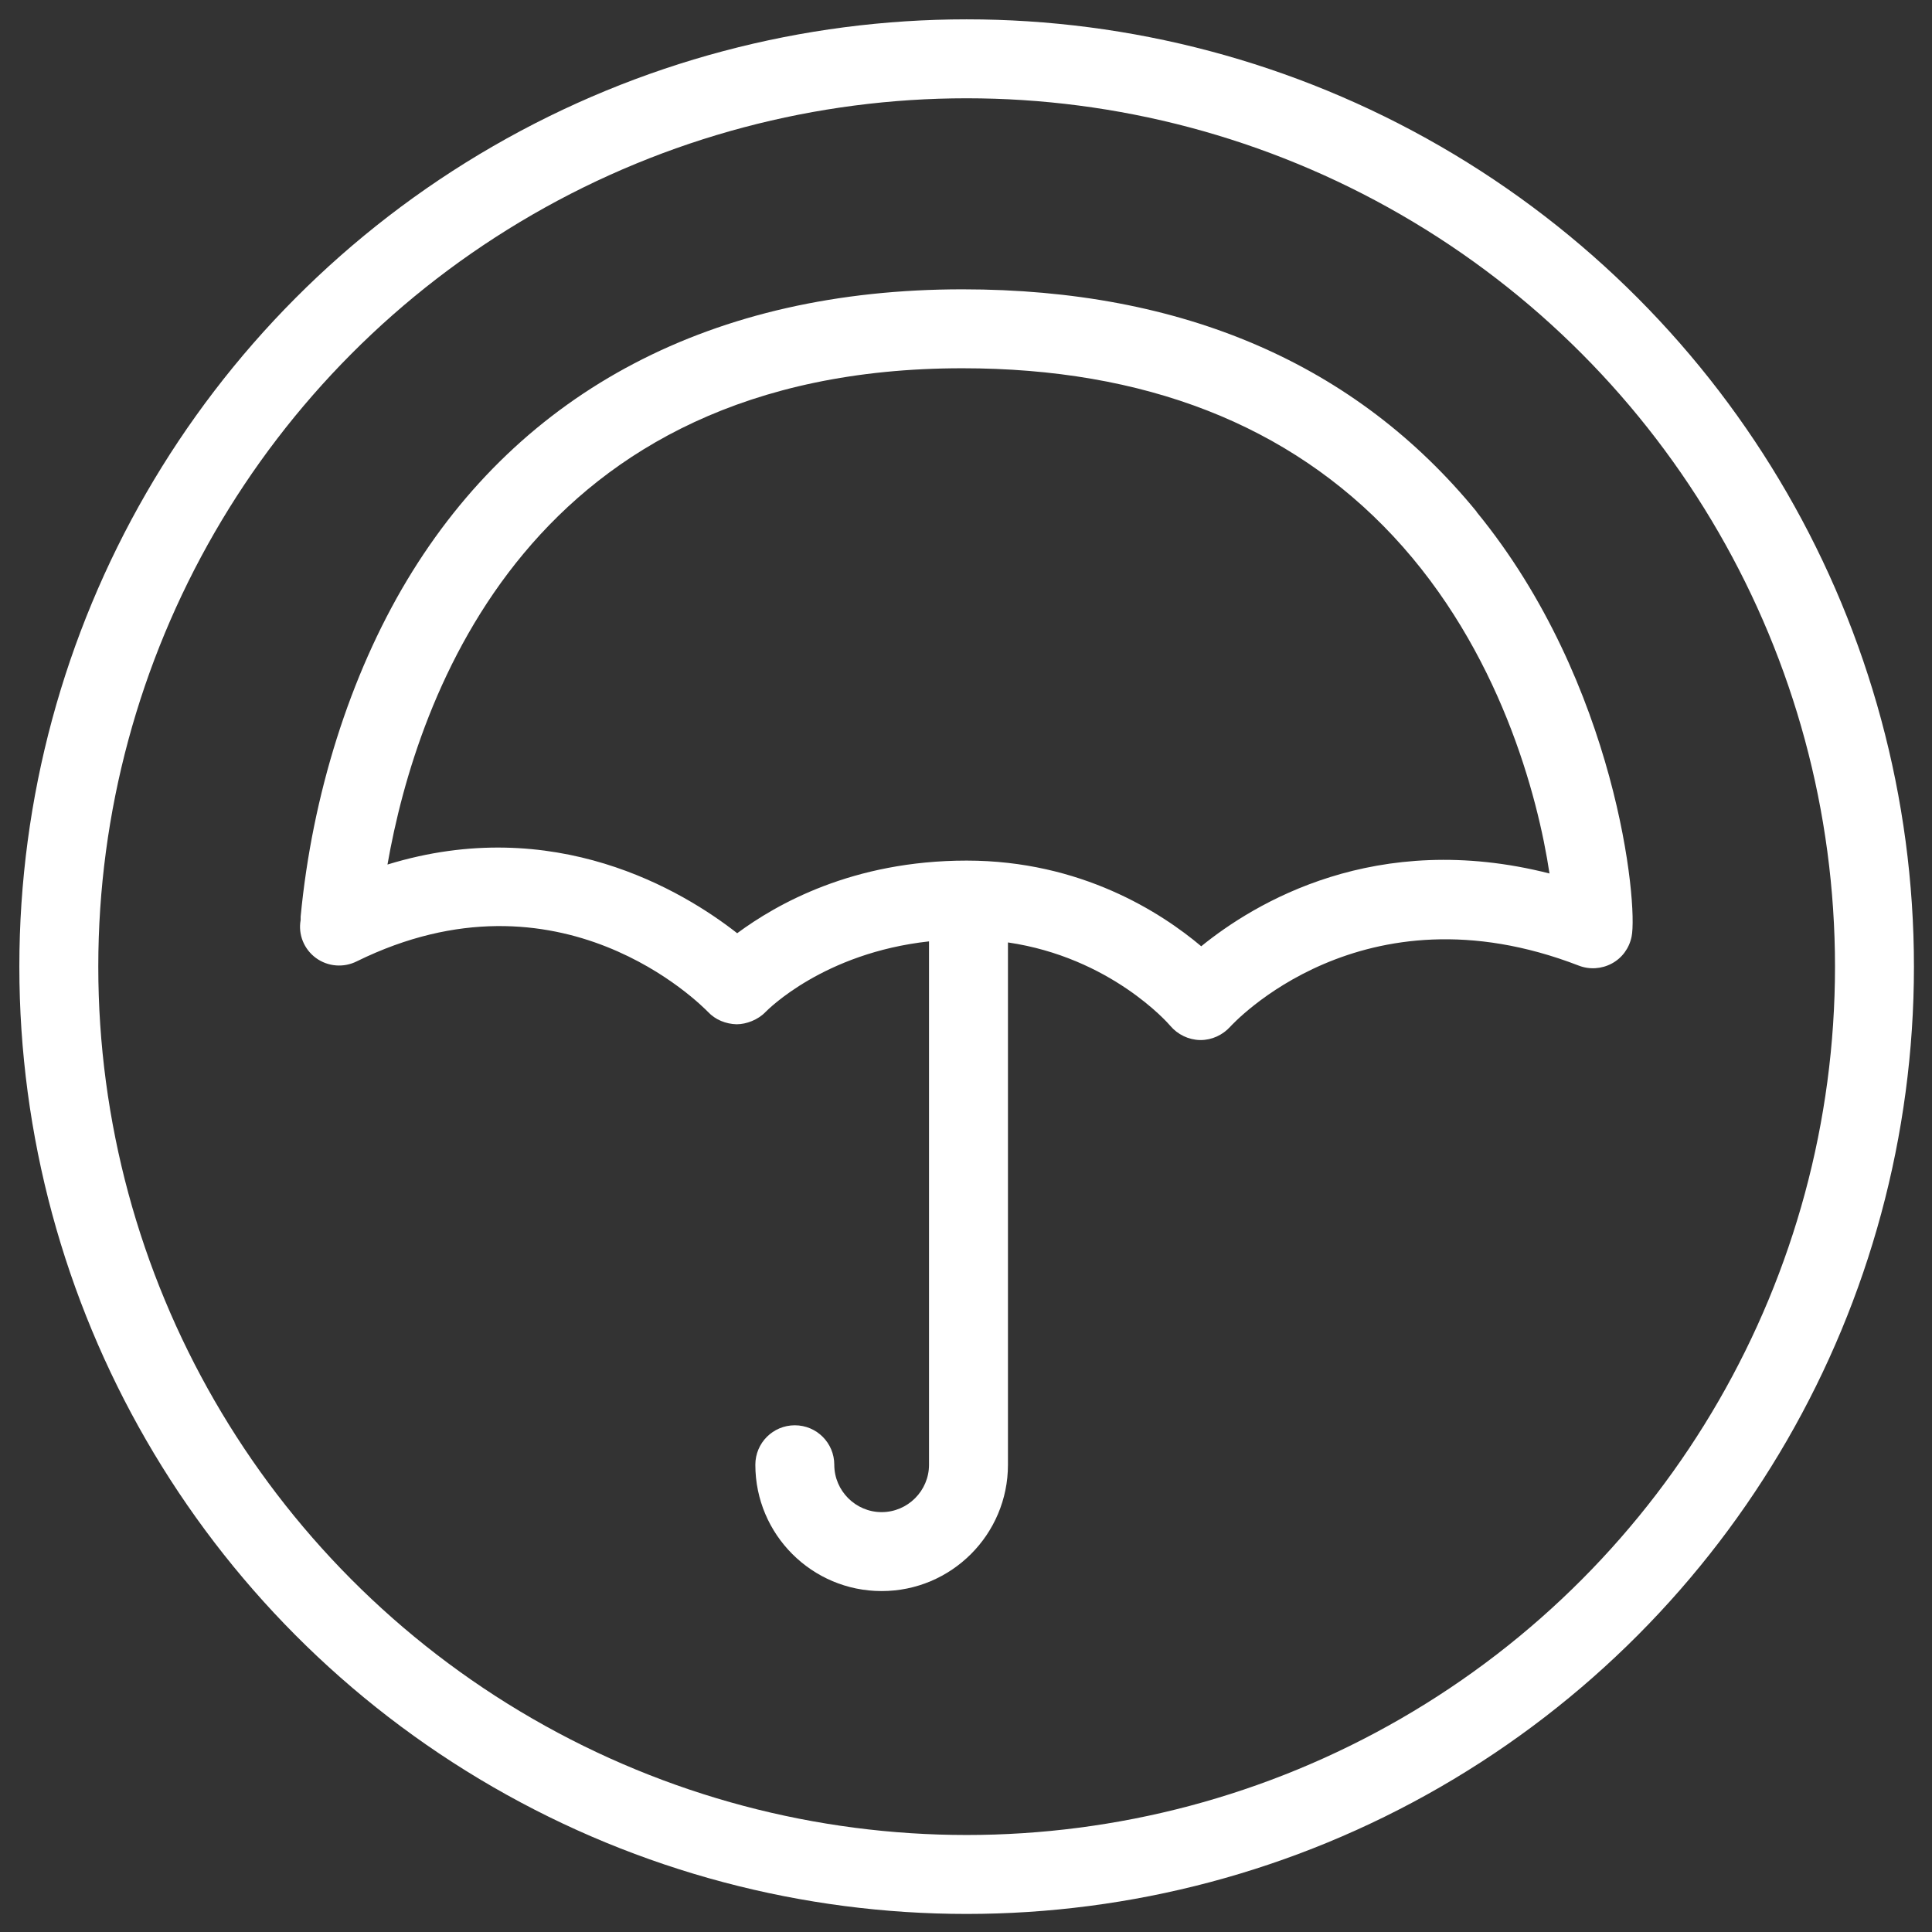
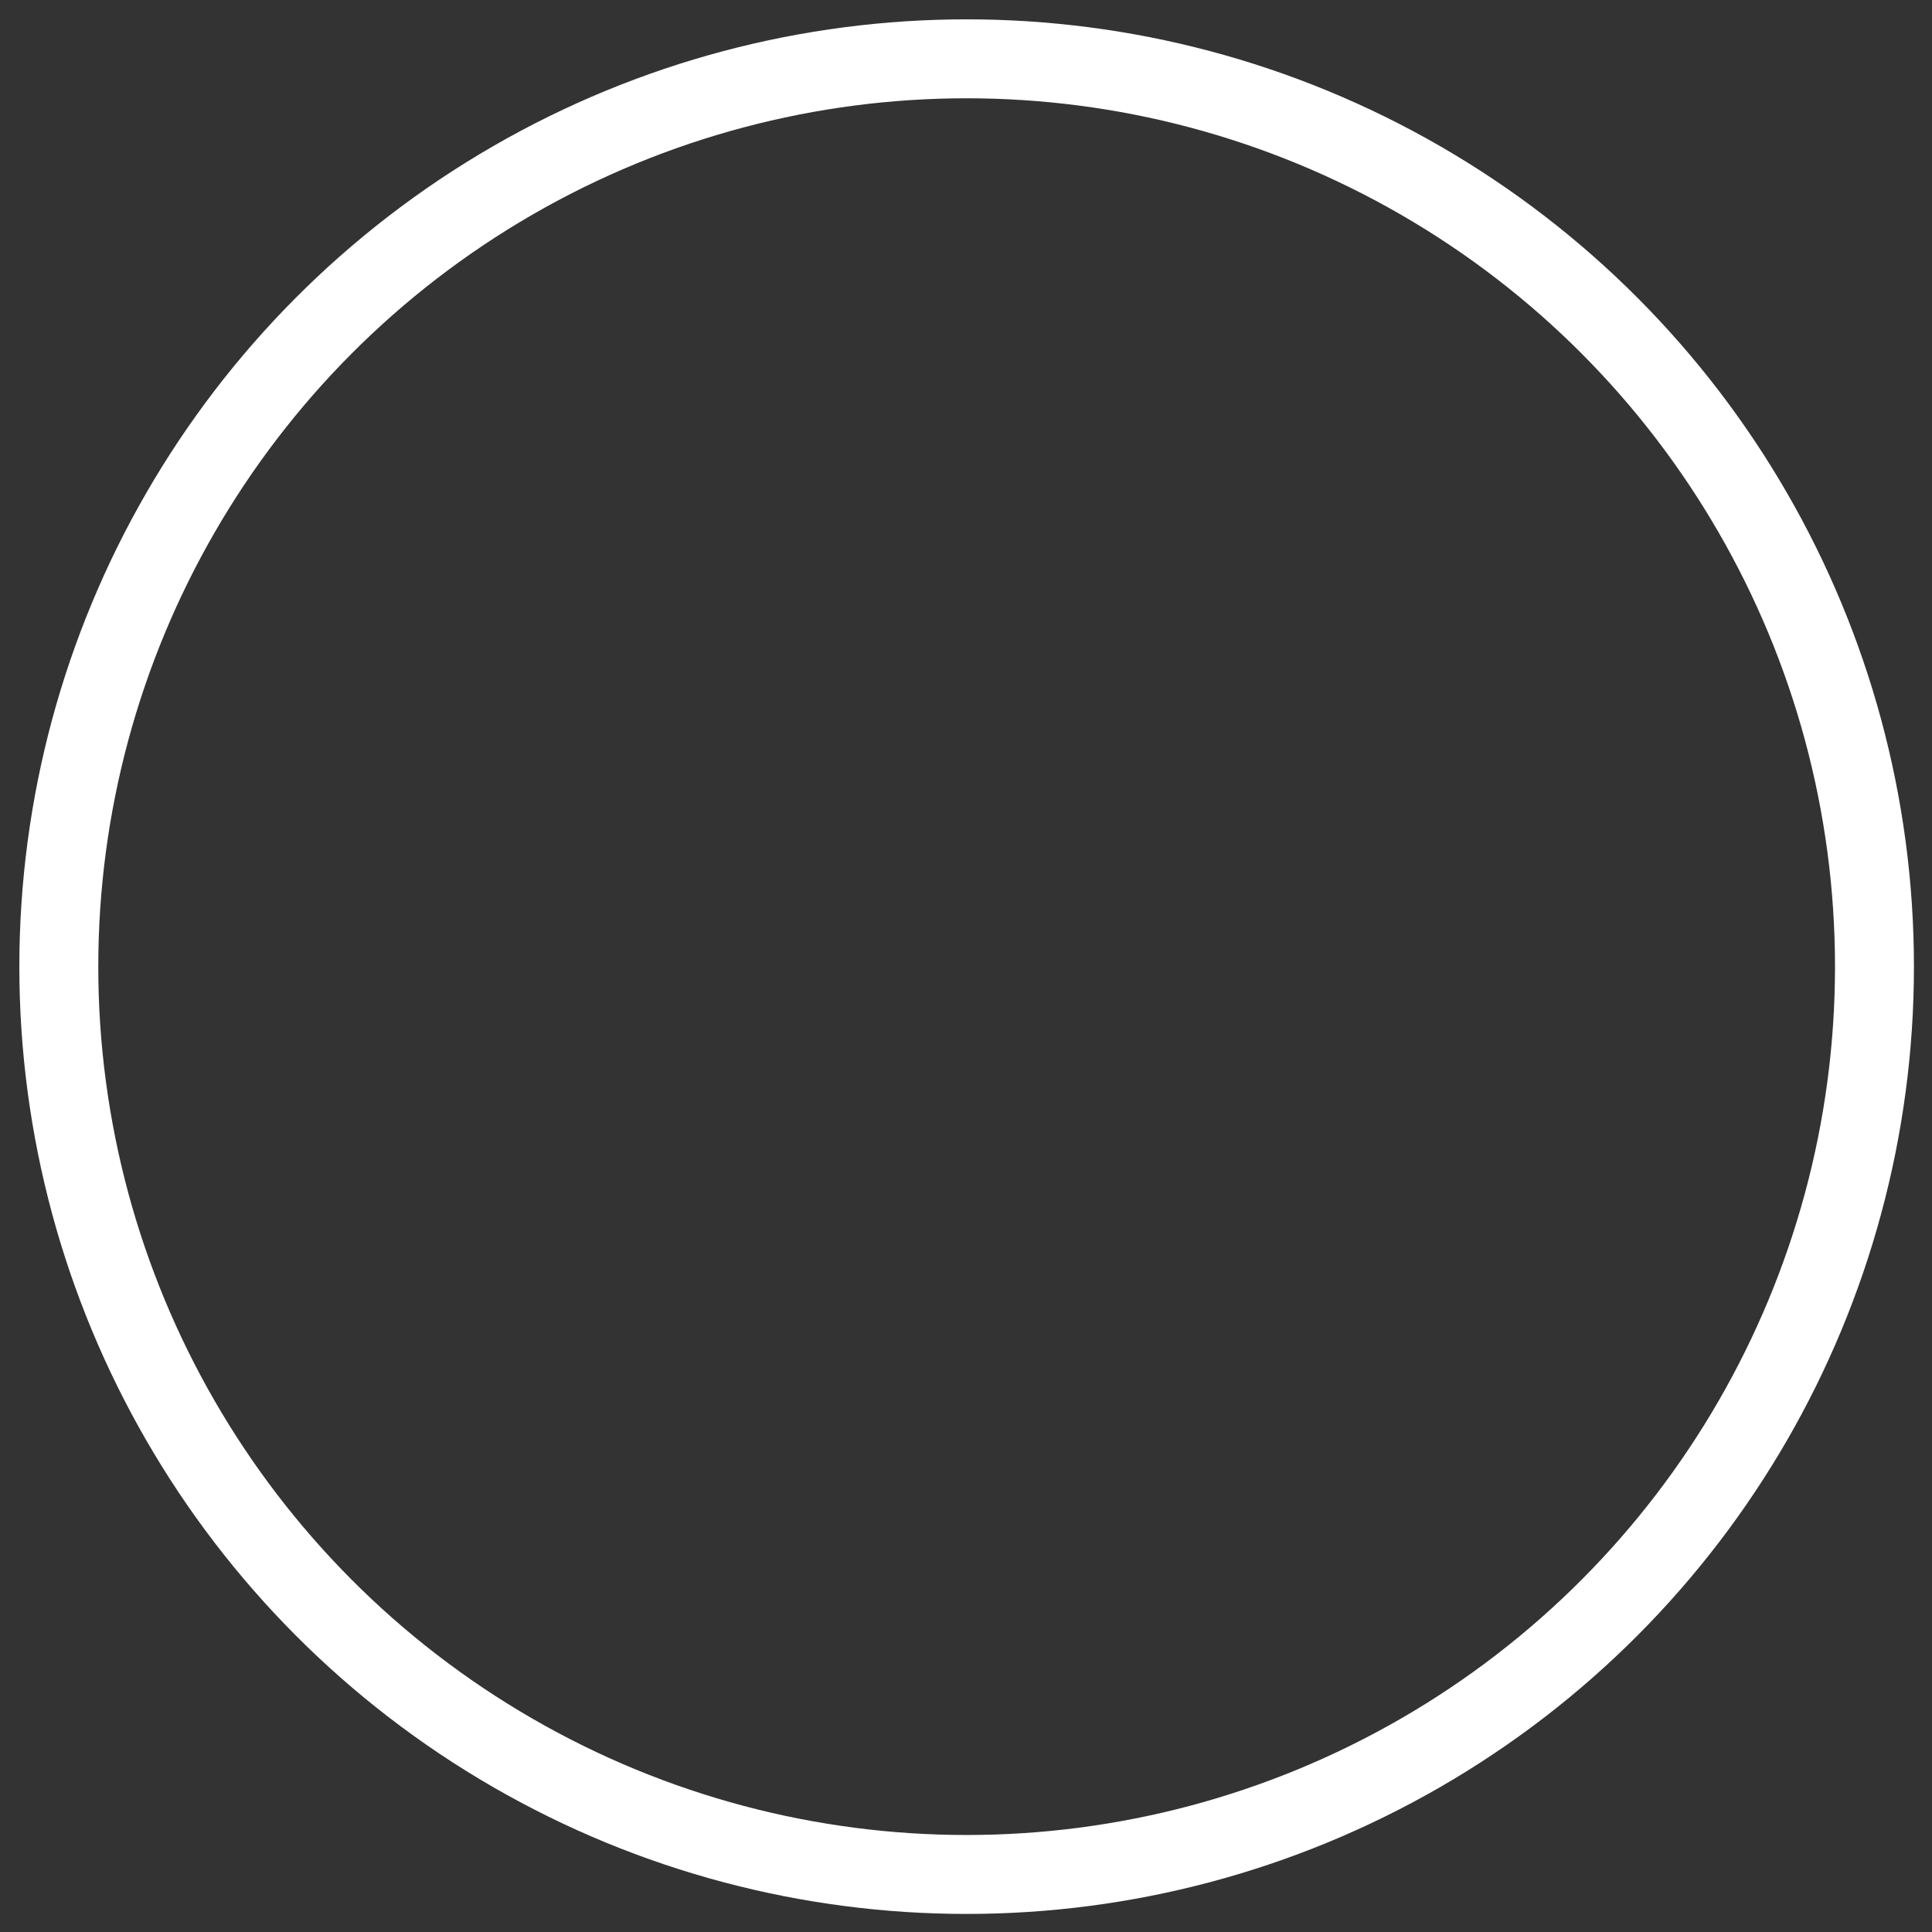
<svg xmlns="http://www.w3.org/2000/svg" xmlns:ns1="http://sodipodi.sourceforge.net/DTD/sodipodi-0.dtd" xmlns:ns2="http://www.inkscape.org/namespaces/inkscape" id="Calque_1" data-name="Calque 1" viewBox="0 0 50 50" version="1.1" ns1:docname="SiteCnous_CSS_65.svg" ns2:version="0.92.3 (2405546, 2018-03-11)" width="50" height="50">
  <rect x="0" y="0" width="50" height="50" fill="#333333" stroke="none" />
  <ns1:namedview pagecolor="#ffffff" bordercolor="#666666" borderopacity="1" objecttolerance="10" gridtolerance="10" guidetolerance="10" ns2:pageopacity="0" ns2:pageshadow="2" ns2:window-width="1680" ns2:window-height="987" id="namedview11" showgrid="false" ns2:zoom="12.917637" ns2:cx="25.5" ns2:cy="29.403459" ns2:window-x="1912" ns2:window-y="-8" ns2:window-maximized="1" ns2:current-layer="layer3" />
  <defs id="defs4">
    <style id="style2">
      .cls-1 {
        fill: #fff;
      }

      .cls-2 {
        fill: none;
        stroke: #fff;
        stroke-miterlimit: 10;
        stroke-width: 3px;
      }
    </style>
  </defs>
  <g ns2:groupmode="layer" id="layer4" ns2:label="sous_calque_test" transform="translate(0,-25)" />
  <g ns2:groupmode="layer" id="layer3" ns2:label="Layer 1" style="display:inline" transform="translate(0,-25)">
    <g id="g819" transform="matrix(0.681,0,0,0.681,-0.228,24.302)">
      <circle id="circle6" r="34.5" cy="37.76" cx="37.07" class="cls-2" style="fill:none;stroke:#ffffff;stroke-width:3px;stroke-miterlimit:10" />
-       <path ns2:connector-curvature="0" id="path8" d="m 56.45,20.47 c -4.59,-5.61 -11.16,-8.45 -19.54,-8.45 -9.47,0 -16.77,3.83 -21.11,11.06 -2.17,3.62 -3.6,8.16 -4.04,12.78 v 0.13 c -0.1,0.55 0.13,1.11 0.58,1.44 0.45,0.33 1.05,0.38 1.55,0.13 7.74,-3.81 13.11,1.68 13.35,1.92 0.28,0.3 0.68,0.46 1.09,0.47 0.37,0 0.81,-0.17 1.09,-0.46 0.1,-0.1 2.22,-2.25 6.22,-2.69 v 19.89 c 0,0.99 -0.81,1.8 -1.8,1.8 -0.99,0 -1.8,-0.81 -1.8,-1.8 0,-0.83 -0.67,-1.5 -1.5,-1.5 -0.83,0 -1.5,0.67 -1.5,1.5 0,2.65 2.15,4.8 4.8,4.8 2.65,0 4.8,-2.15 4.8,-4.8 V 36.84 c 3.89,0.57 6.08,3.06 6.17,3.17 0.28,0.33 0.69,0.53 1.13,0.54 h 0.02 c 0.43,0 0.84,-0.19 1.13,-0.51 0.05,-0.05 4.98,-5.51 13.24,-2.32 0.41,0.16 0.87,0.13 1.26,-0.08 0.39,-0.21 0.66,-0.58 0.75,-1.02 C 62.59,35.4 61.79,27 56.45,20.48 Z M 45.99,36.99 c -1.53,-1.29 -4.58,-3.26 -8.92,-3.26 -4.34,0 -7.23,1.66 -8.72,2.76 -2.07,-1.62 -6.95,-4.56 -13.29,-2.61 1.12,-6.39 5.41,-18.86 21.85,-18.86 6.92,0 12.42,2.15 16.37,6.38 4.05,4.34 5.5,9.89 5.94,12.82 -6.6,-1.68 -11.21,1.12 -13.24,2.77 z" class="cls-1" style="fill:#ffffff" />
    </g>
  </g>
</svg>